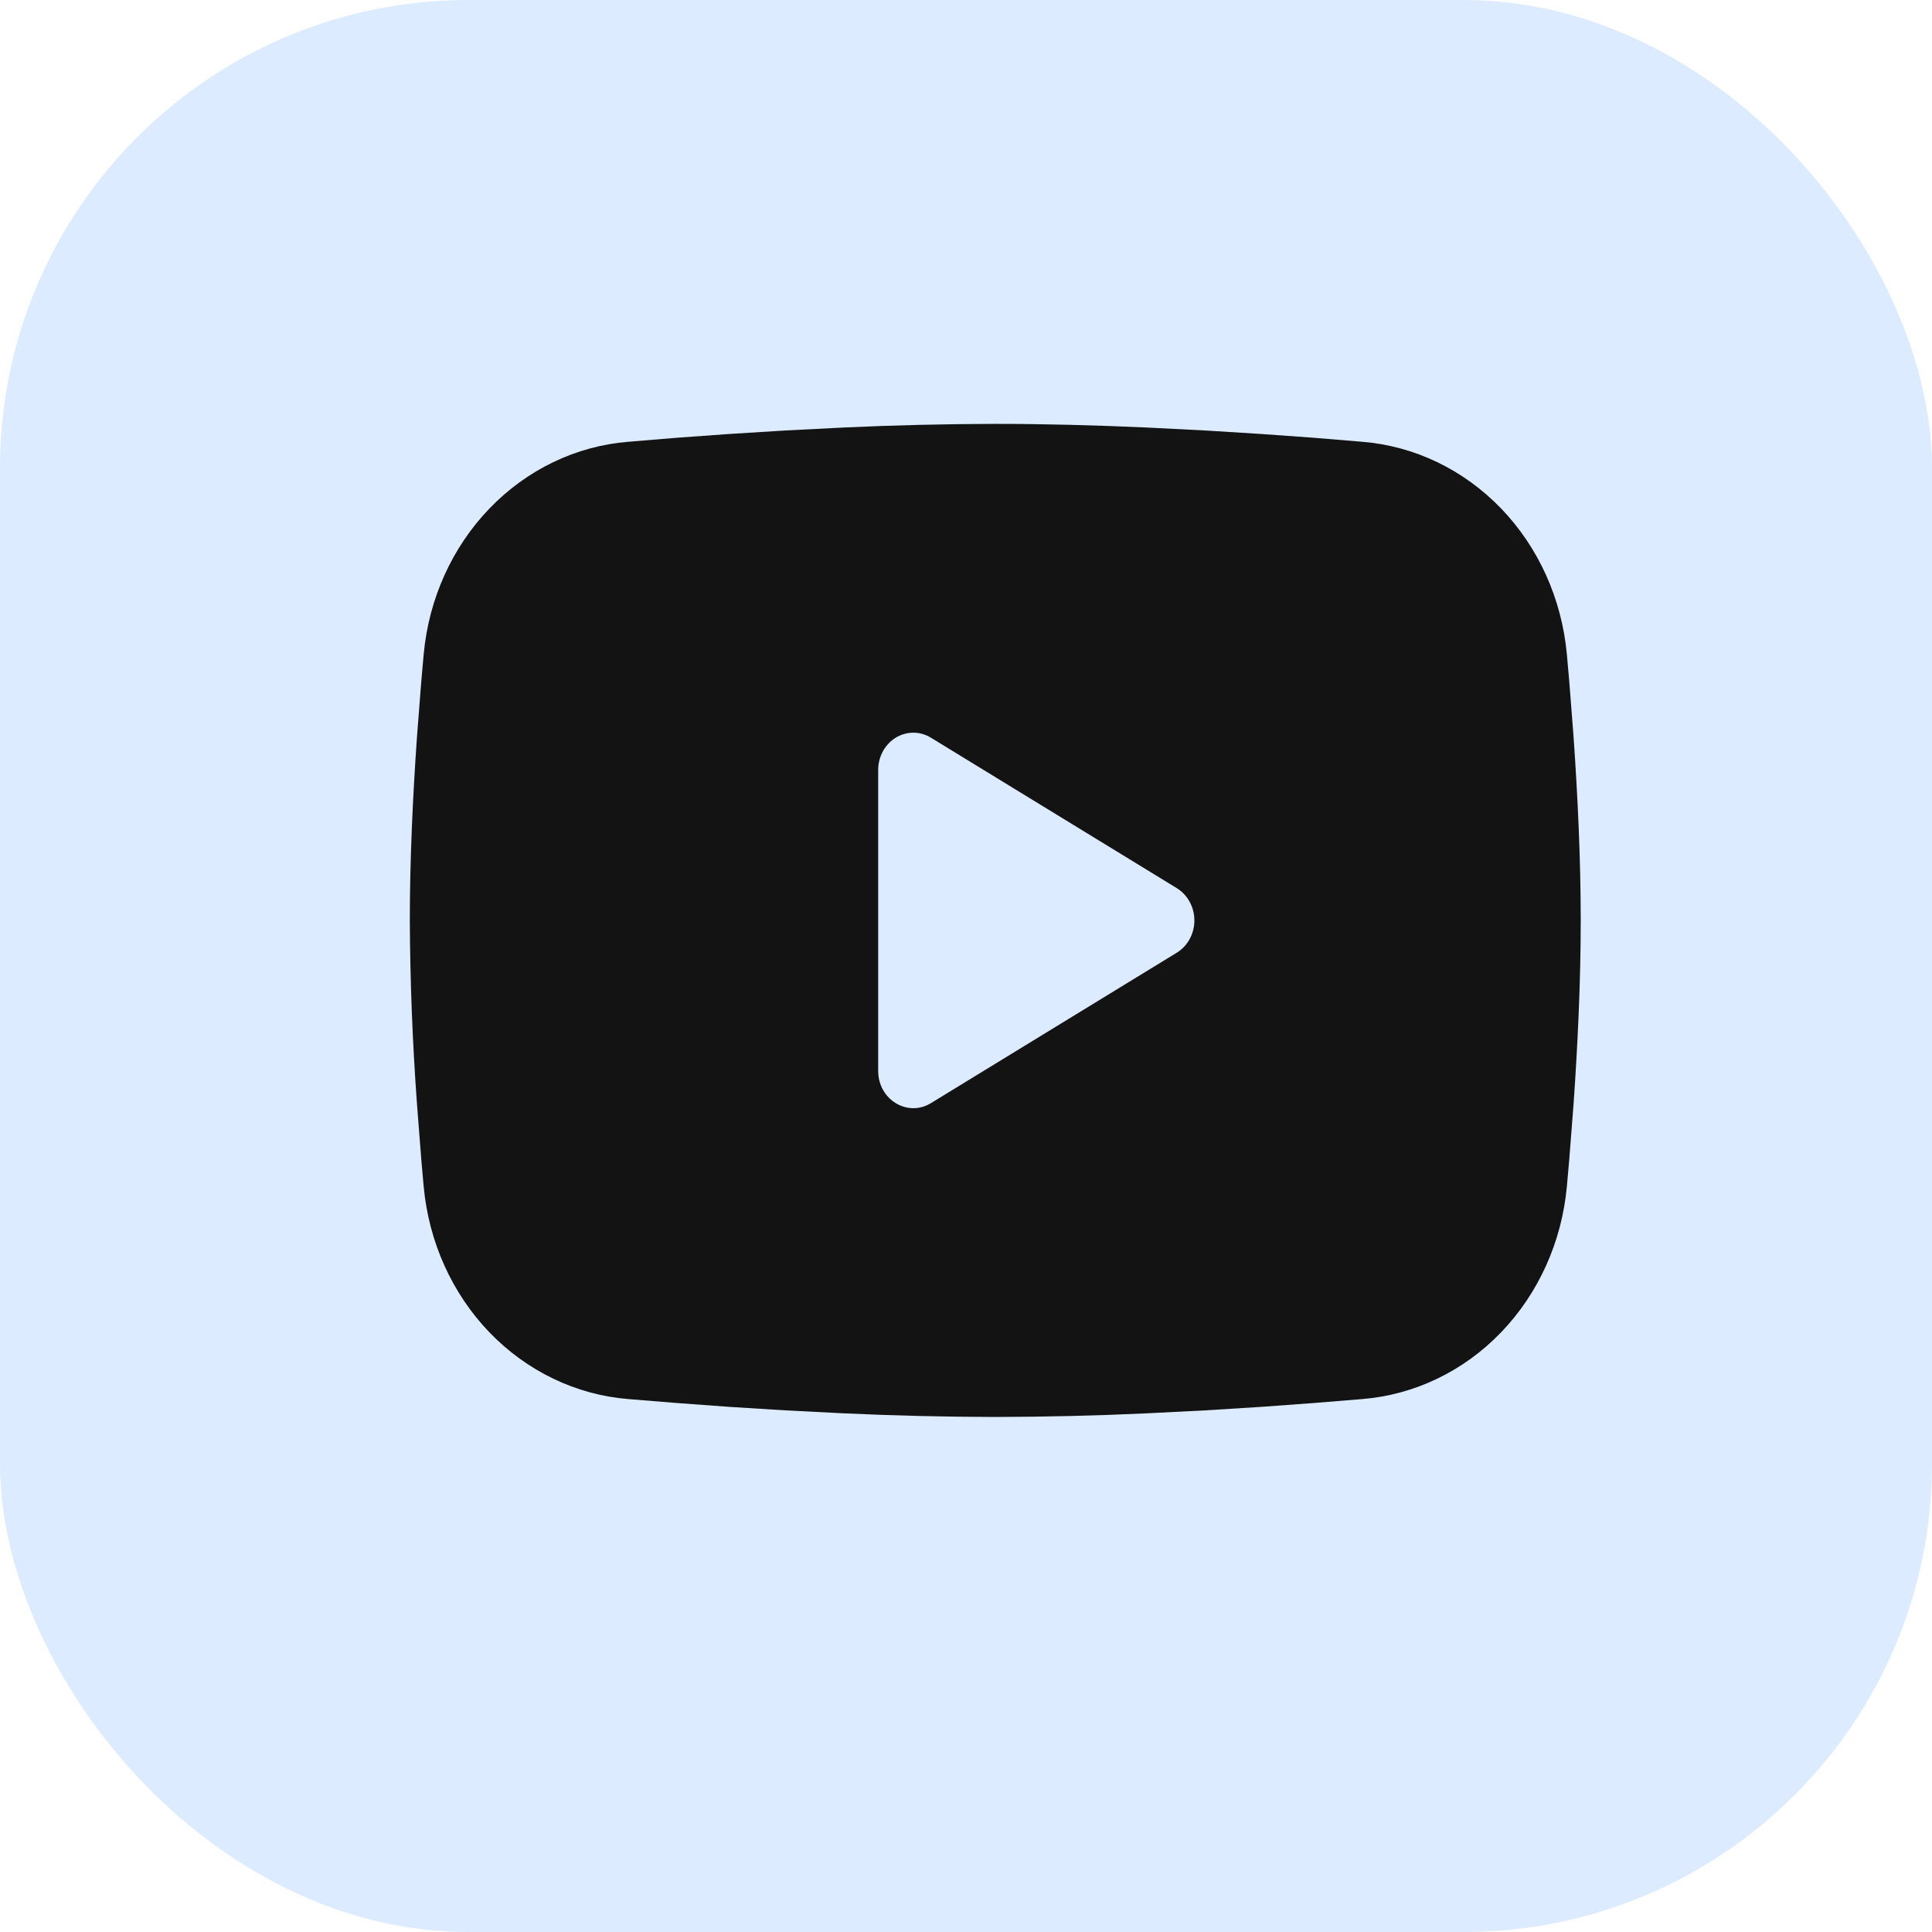
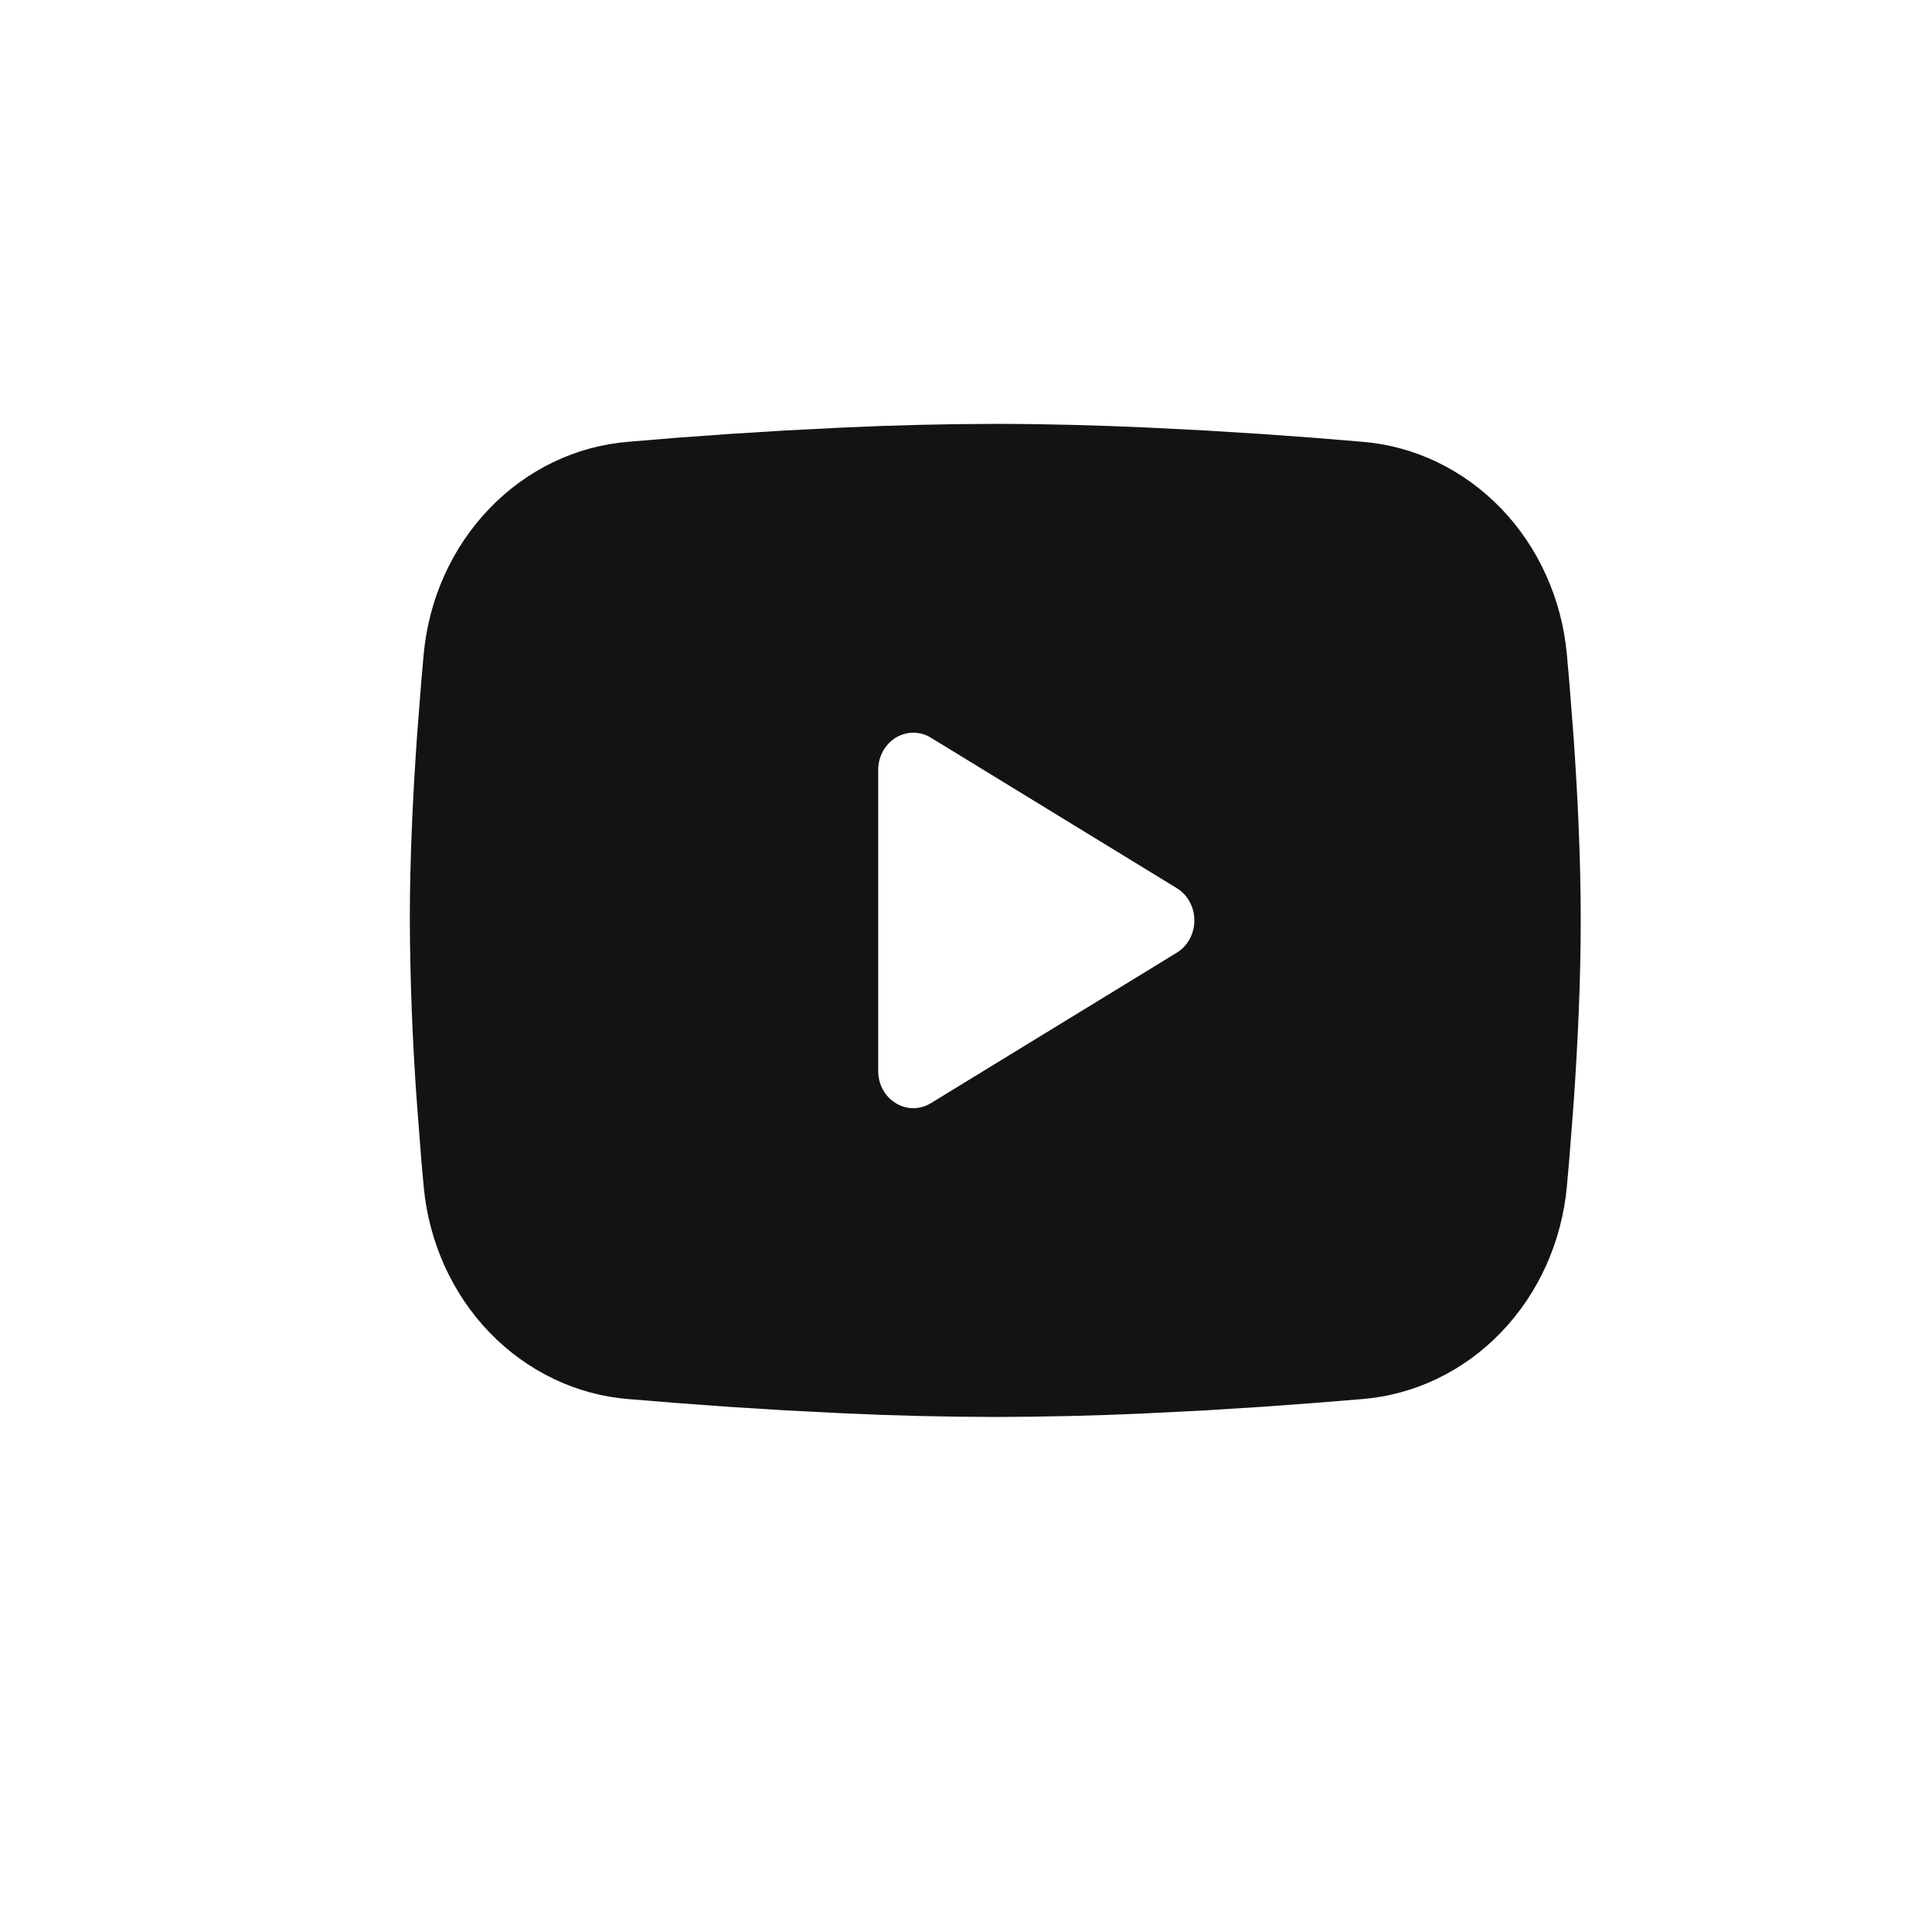
<svg xmlns="http://www.w3.org/2000/svg" width="33" height="33" viewBox="0 0 33 33" fill="none">
-   <rect width="33" height="33" rx="8" fill="#DCEBFF" />
  <path fill-rule="evenodd" clip-rule="evenodd" d="M17 7.24C17.855 7.24 18.732 7.264 19.582 7.302L20.586 7.353L21.547 7.413L22.447 7.478L23.269 7.546C24.161 7.618 25 8.022 25.64 8.685C26.279 9.349 26.676 10.23 26.763 11.174L26.803 11.625L26.878 12.59C26.948 13.589 27 14.679 27 15.721C27 16.764 26.948 17.853 26.878 18.853L26.803 19.818C26.79 19.973 26.777 20.122 26.763 20.268C26.676 21.213 26.278 22.094 25.639 22.758C25 23.422 24.16 23.825 23.268 23.897L22.448 23.964L21.548 24.03L20.586 24.09L19.582 24.141C18.722 24.181 17.861 24.201 17 24.203C16.139 24.201 15.278 24.181 14.418 24.141L13.414 24.09L12.453 24.03L11.553 23.964L10.731 23.897C9.839 23.825 9 23.421 8.36 22.758C7.721 22.094 7.324 21.212 7.237 20.268L7.197 19.818L7.122 18.853C7.046 17.811 7.005 16.767 7 15.721C7 14.679 7.052 13.589 7.122 12.59L7.197 11.625C7.21 11.47 7.223 11.321 7.237 11.174C7.324 10.231 7.721 9.349 8.36 8.686C8.999 8.022 9.838 7.618 10.73 7.546L11.551 7.478L12.451 7.413L13.413 7.353L14.417 7.302C15.277 7.262 16.139 7.242 17 7.24ZM15 13.15V18.292C15 18.782 15.5 19.087 15.9 18.843L20.1 16.273C20.191 16.217 20.267 16.137 20.32 16.04C20.373 15.943 20.401 15.833 20.401 15.721C20.401 15.61 20.373 15.5 20.32 15.403C20.267 15.306 20.191 15.226 20.1 15.17L15.9 12.6C15.809 12.544 15.705 12.515 15.6 12.515C15.495 12.515 15.391 12.545 15.3 12.6C15.209 12.656 15.133 12.737 15.08 12.833C15.028 12.93 15 13.04 15 13.152V13.15Z" fill="#131313" />
</svg>